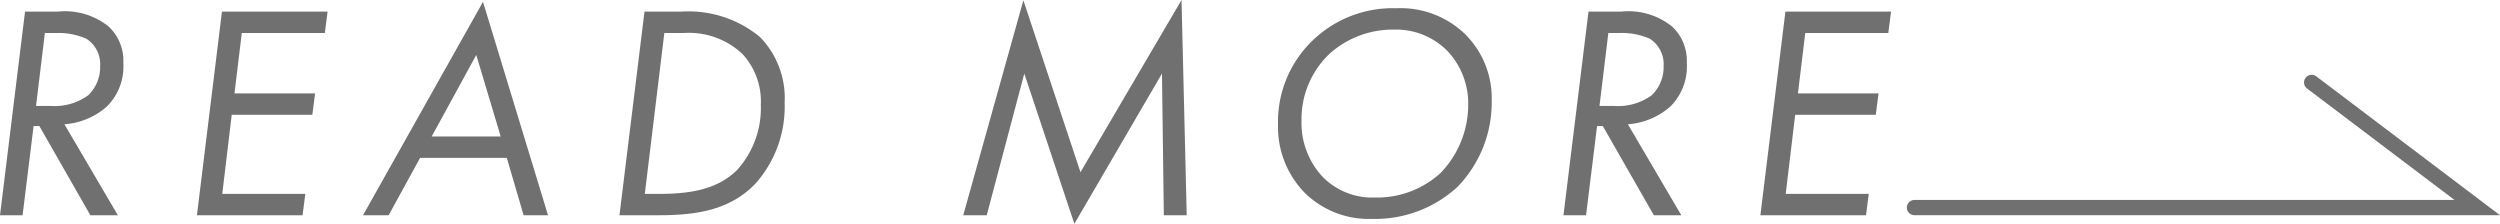
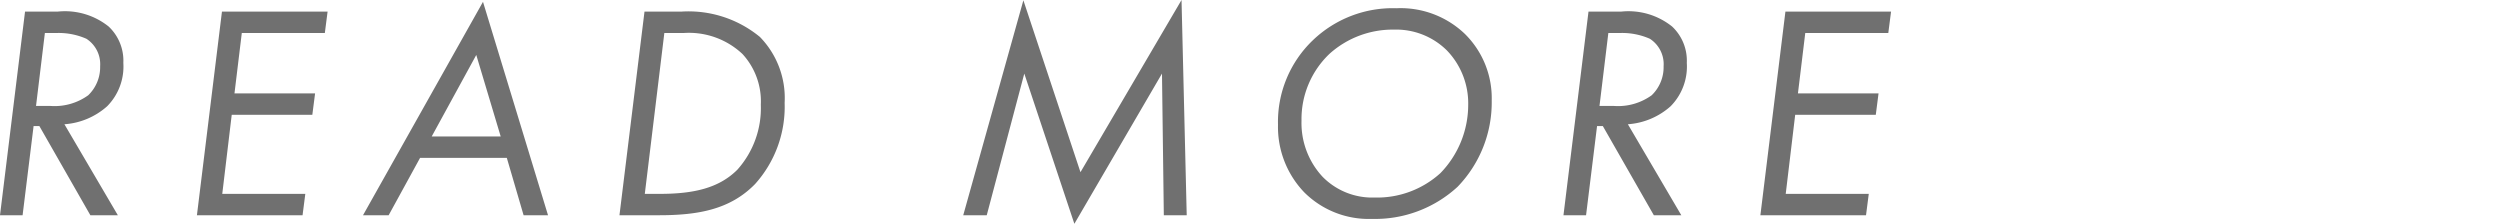
<svg xmlns="http://www.w3.org/2000/svg" width="163.771" height="14.66">
  <path data-name="パス 12570" d="M1.64.76L0 14.1h1.48l.72-5.84h.38l3.34 5.84h1.8l-3.5-5.96a4.7 4.7 0 002.8-1.18 3.7 3.7 0 001.06-2.84 3.071 3.071 0 00-.96-2.38A4.574 4.574 0 003.78.76zm1.3 1.4h.84a4.5 4.5 0 011.88.38 1.981 1.981 0 01.9 1.8 2.551 2.551 0 01-.78 1.9 3.761 3.761 0 01-2.48.7h-.94zM21.46.76h-6.92L12.9 14.1h6.92l.18-1.4h-5.44l.62-5.18h5.28l.18-1.4h-5.28l.48-3.96h5.44zM34.3 14.1h1.6L31.64.12 23.78 14.1h1.68l2.06-3.76h5.68zm-6.02-5.16L31.2 3.6l1.6 5.34zm12.3 5.16h2.58c2.54 0 4.66-.36 6.3-2.04a7.564 7.564 0 001.94-5.32 5.727 5.727 0 00-1.62-4.32A7.357 7.357 0 0044.64.76h-2.42zm2.94-11.94h1.3a5.116 5.116 0 013.82 1.38 4.572 4.572 0 011.2 3.32 6.041 6.041 0 01-1.54 4.26c-1.22 1.22-2.9 1.58-5.08 1.58h-.98zM64.64 14.1l2.46-9.28 3.28 9.84 5.74-9.84.12 9.28h1.5L77.4 0l-6.62 11.28L67.04.02 63.1 14.1zm25.24.24a7.972 7.972 0 005.6-2.1 7.948 7.948 0 002.24-5.66 5.911 5.911 0 00-1.76-4.36A6.086 6.086 0 0091.48.54 7.561 7.561 0 0086 2.64a7.4 7.4 0 00-2.28 5.54 6.183 6.183 0 001.72 4.42 5.984 5.984 0 004.44 1.74zm1.44-12.4a4.726 4.726 0 013.46 1.36 4.991 4.991 0 011.4 3.56 6.427 6.427 0 01-1.82 4.48 6.164 6.164 0 01-4.32 1.6 4.556 4.556 0 01-3.4-1.36 5.17 5.17 0 01-1.38-3.68 5.9 5.9 0 011.84-4.38 6.187 6.187 0 014.22-1.58zM104.06.76l-1.64 13.34h1.48l.72-5.84h.38l3.34 5.84h1.8l-3.5-5.96a4.7 4.7 0 002.8-1.18 3.7 3.7 0 001.06-2.84 3.071 3.071 0 00-.96-2.38 4.574 4.574 0 00-3.34-.98zm1.3 1.4h.84a4.5 4.5 0 011.88.38 1.981 1.981 0 01.9 1.8 2.551 2.551 0 01-.78 1.9 3.761 3.761 0 01-2.48.7h-.94zm18.52-1.4h-6.92l-1.64 13.34h6.92l.18-1.4h-5.44l.62-5.18h5.28l.18-1.4h-5.28l.48-3.96h5.44z" fill="#707070" />
-   <path data-name="パス 1196" d="M125.412 13.598h36.867l-10.847-8.2" fill="none" stroke="#707070" stroke-linecap="round" />
</svg>